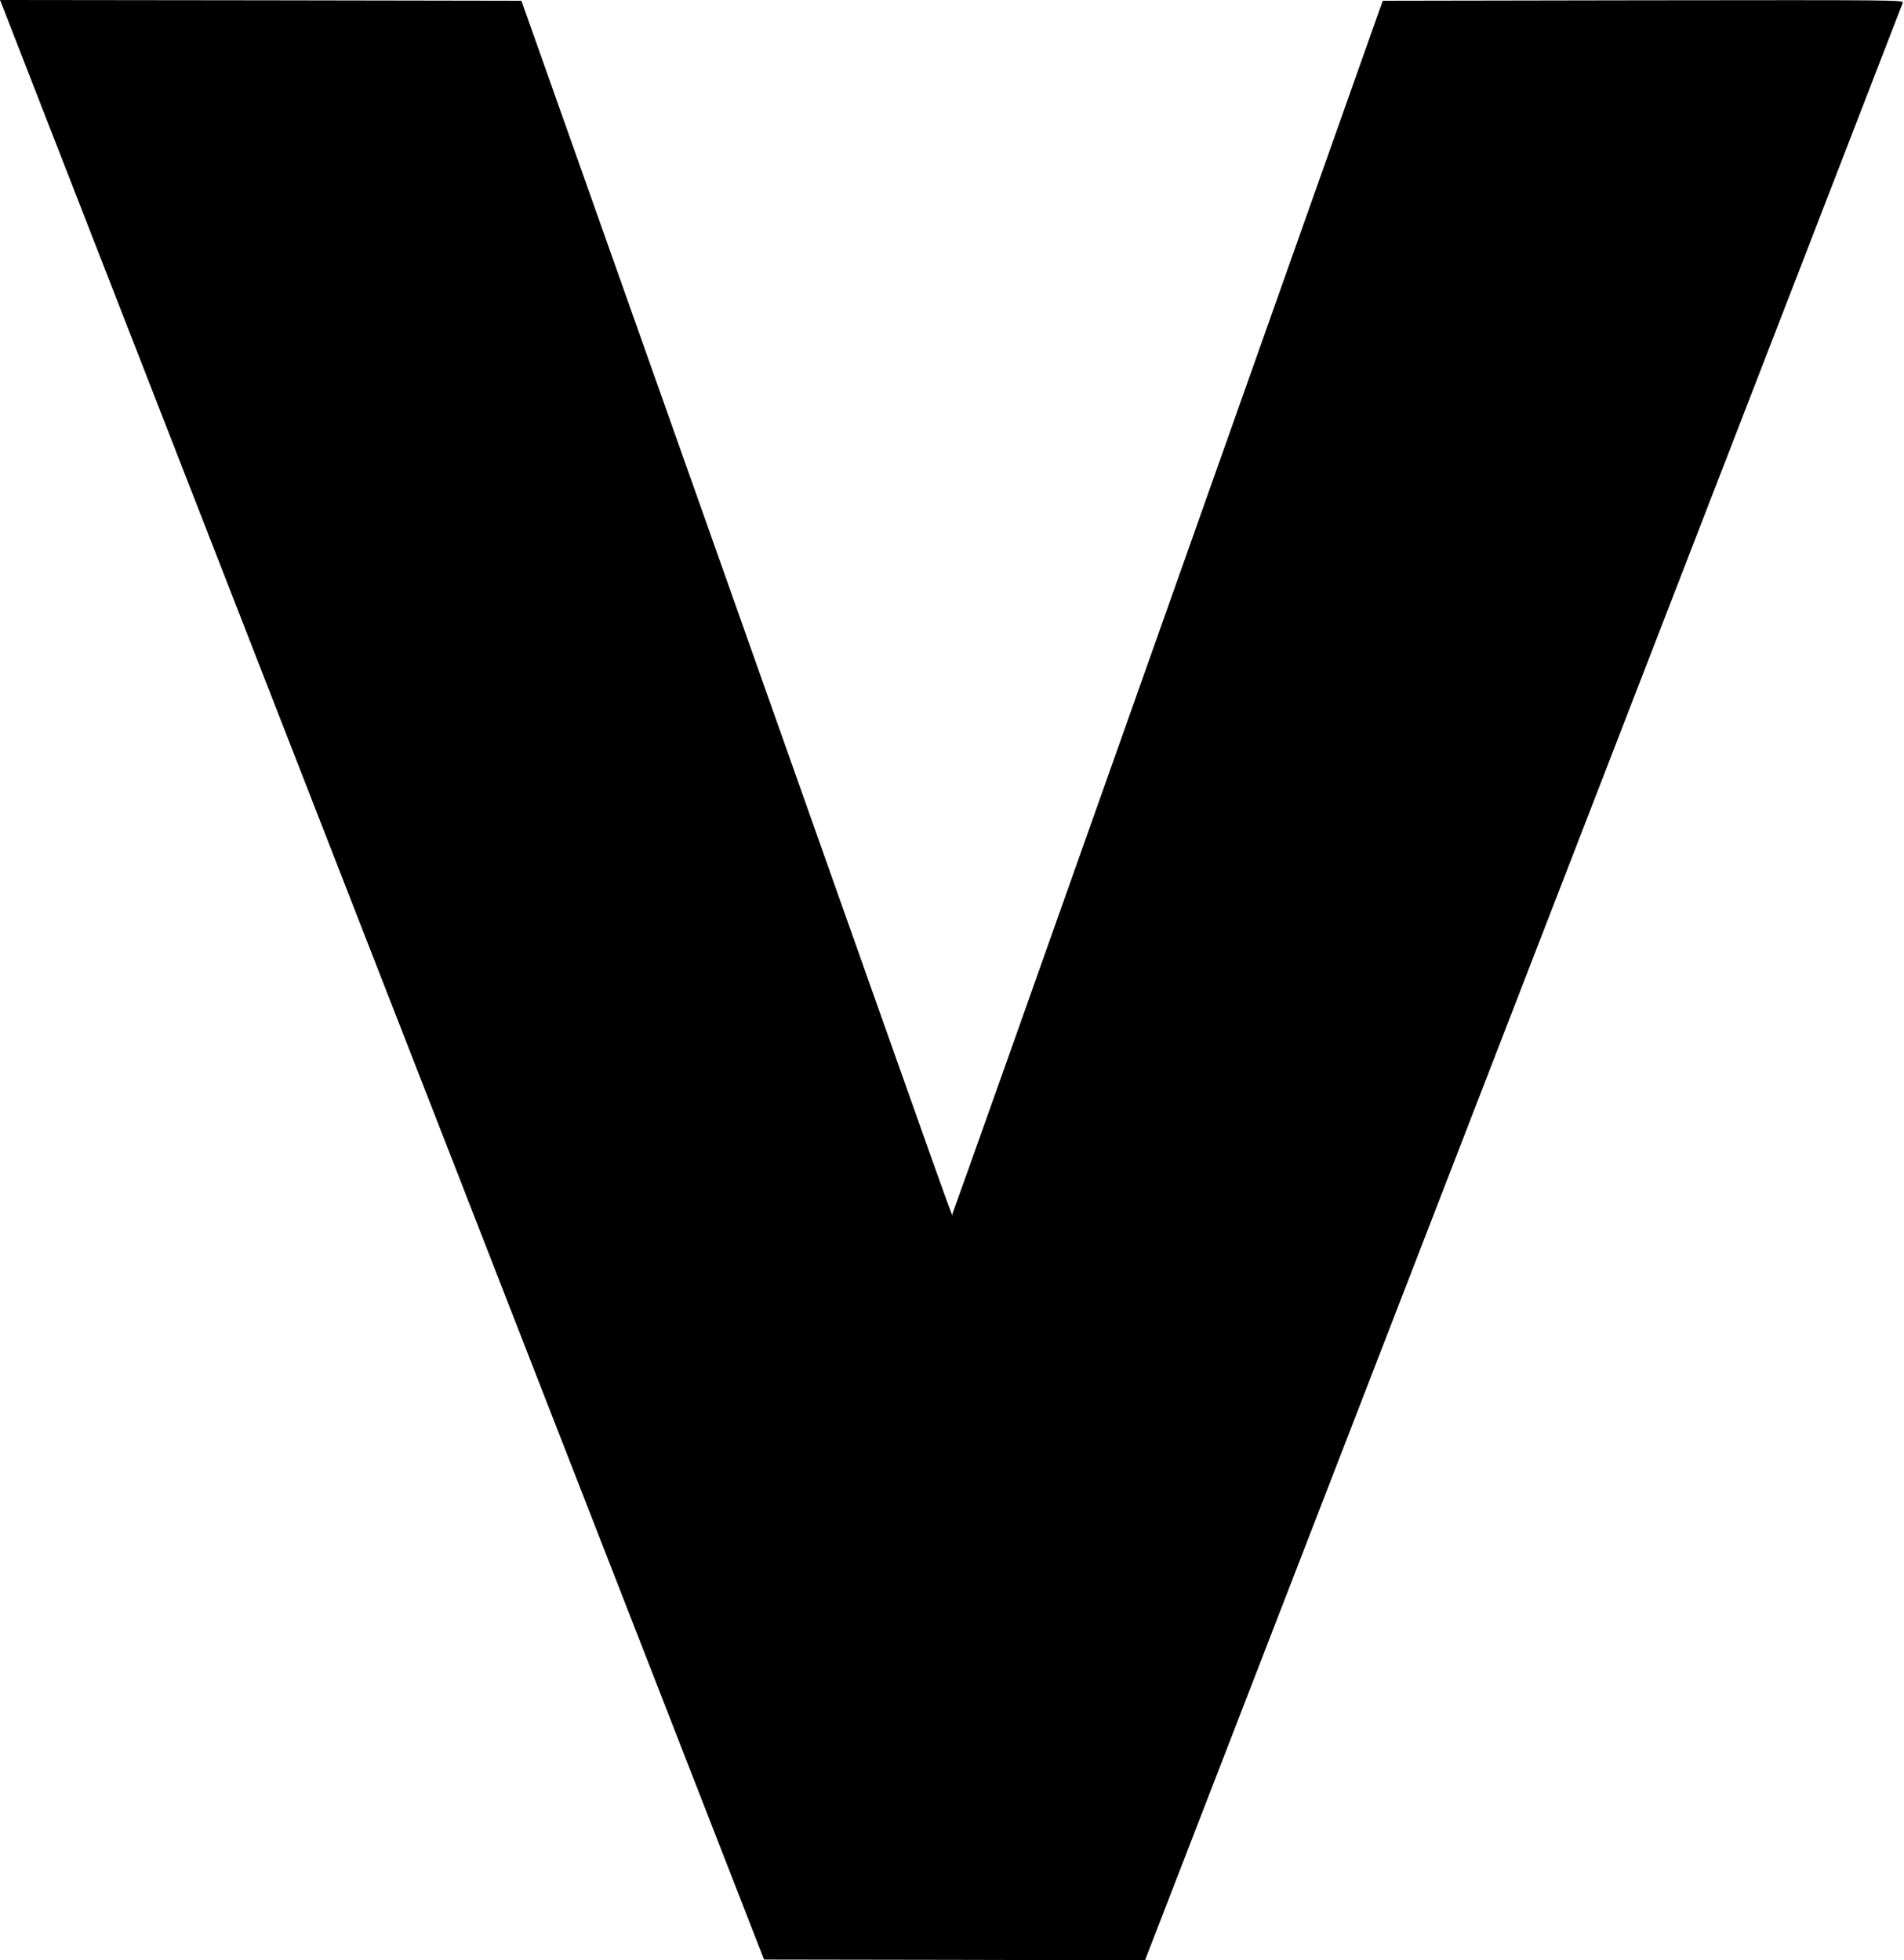
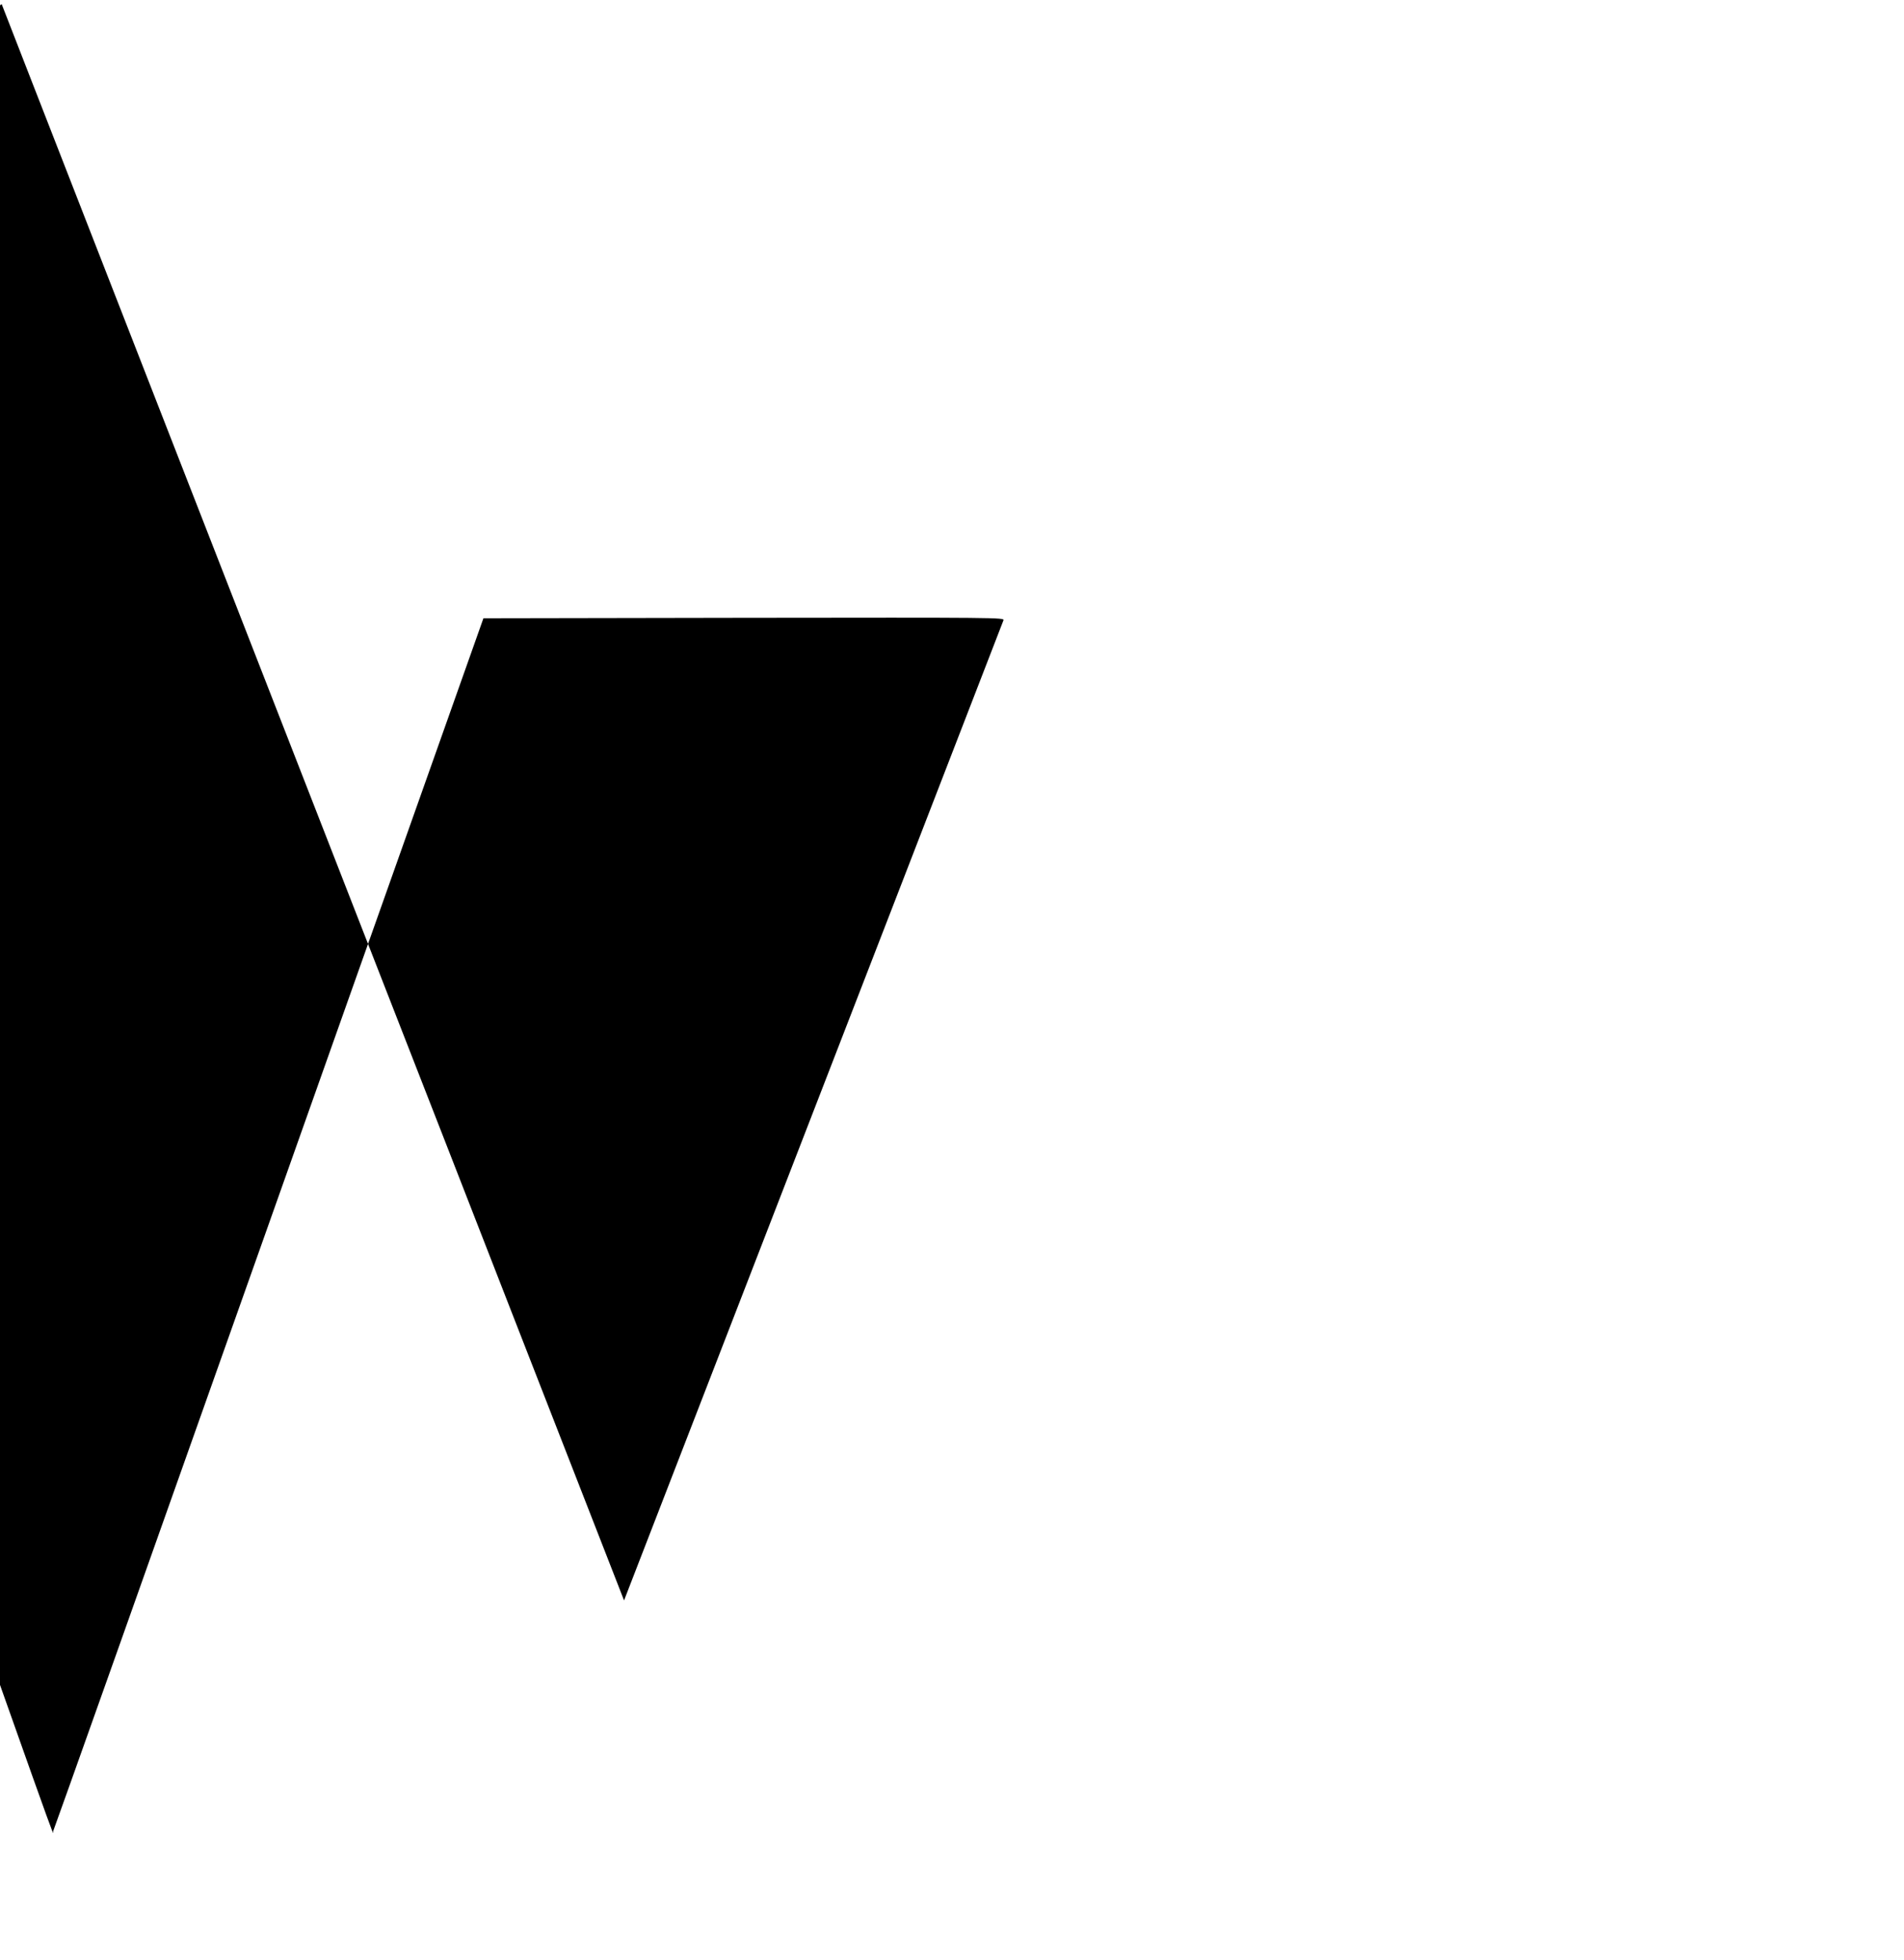
<svg xmlns="http://www.w3.org/2000/svg" version="1.0" width="1243pt" height="1280pt" viewBox="0 0 1243 1280" preserveAspectRatio="xMidYMid meet">
  <g transform="translate(0,1280) scale(0.1,-0.1)" fill="#000000" stroke="none">
-     <path d="M11 12773 c6 -16 89 -230 186 -478 96 -247 283 -727 415 -1065 132 -338 338 -867 458 -1175 120 -308 327 -839 460 -1180 133 -341 340 -872 460 -1180 120 -308 327 -839 460 -1180 133 -341 347 -890 476 -1220 128 -330 645 -1655 1148 -2945 l914 -2345 1243 -2 1244 -3 2470 6382 c1359 3509 2473 6389 2477 6400 7 18 -41 18 -1694 16 l-1701 -3 -1402 -3957 c-771 -2177 -1404 -3960 -1407 -3963 -7 -8 133 -402 -1436 4030 l-1378 3890 -1702 3 -1702 2 11 -27z" />
+     <path d="M11 12773 c6 -16 89 -230 186 -478 96 -247 283 -727 415 -1065 132 -338 338 -867 458 -1175 120 -308 327 -839 460 -1180 133 -341 340 -872 460 -1180 120 -308 327 -839 460 -1180 133 -341 347 -890 476 -1220 128 -330 645 -1655 1148 -2945 c1359 3509 2473 6389 2477 6400 7 18 -41 18 -1694 16 l-1701 -3 -1402 -3957 c-771 -2177 -1404 -3960 -1407 -3963 -7 -8 133 -402 -1436 4030 l-1378 3890 -1702 3 -1702 2 11 -27z" />
  </g>
</svg>